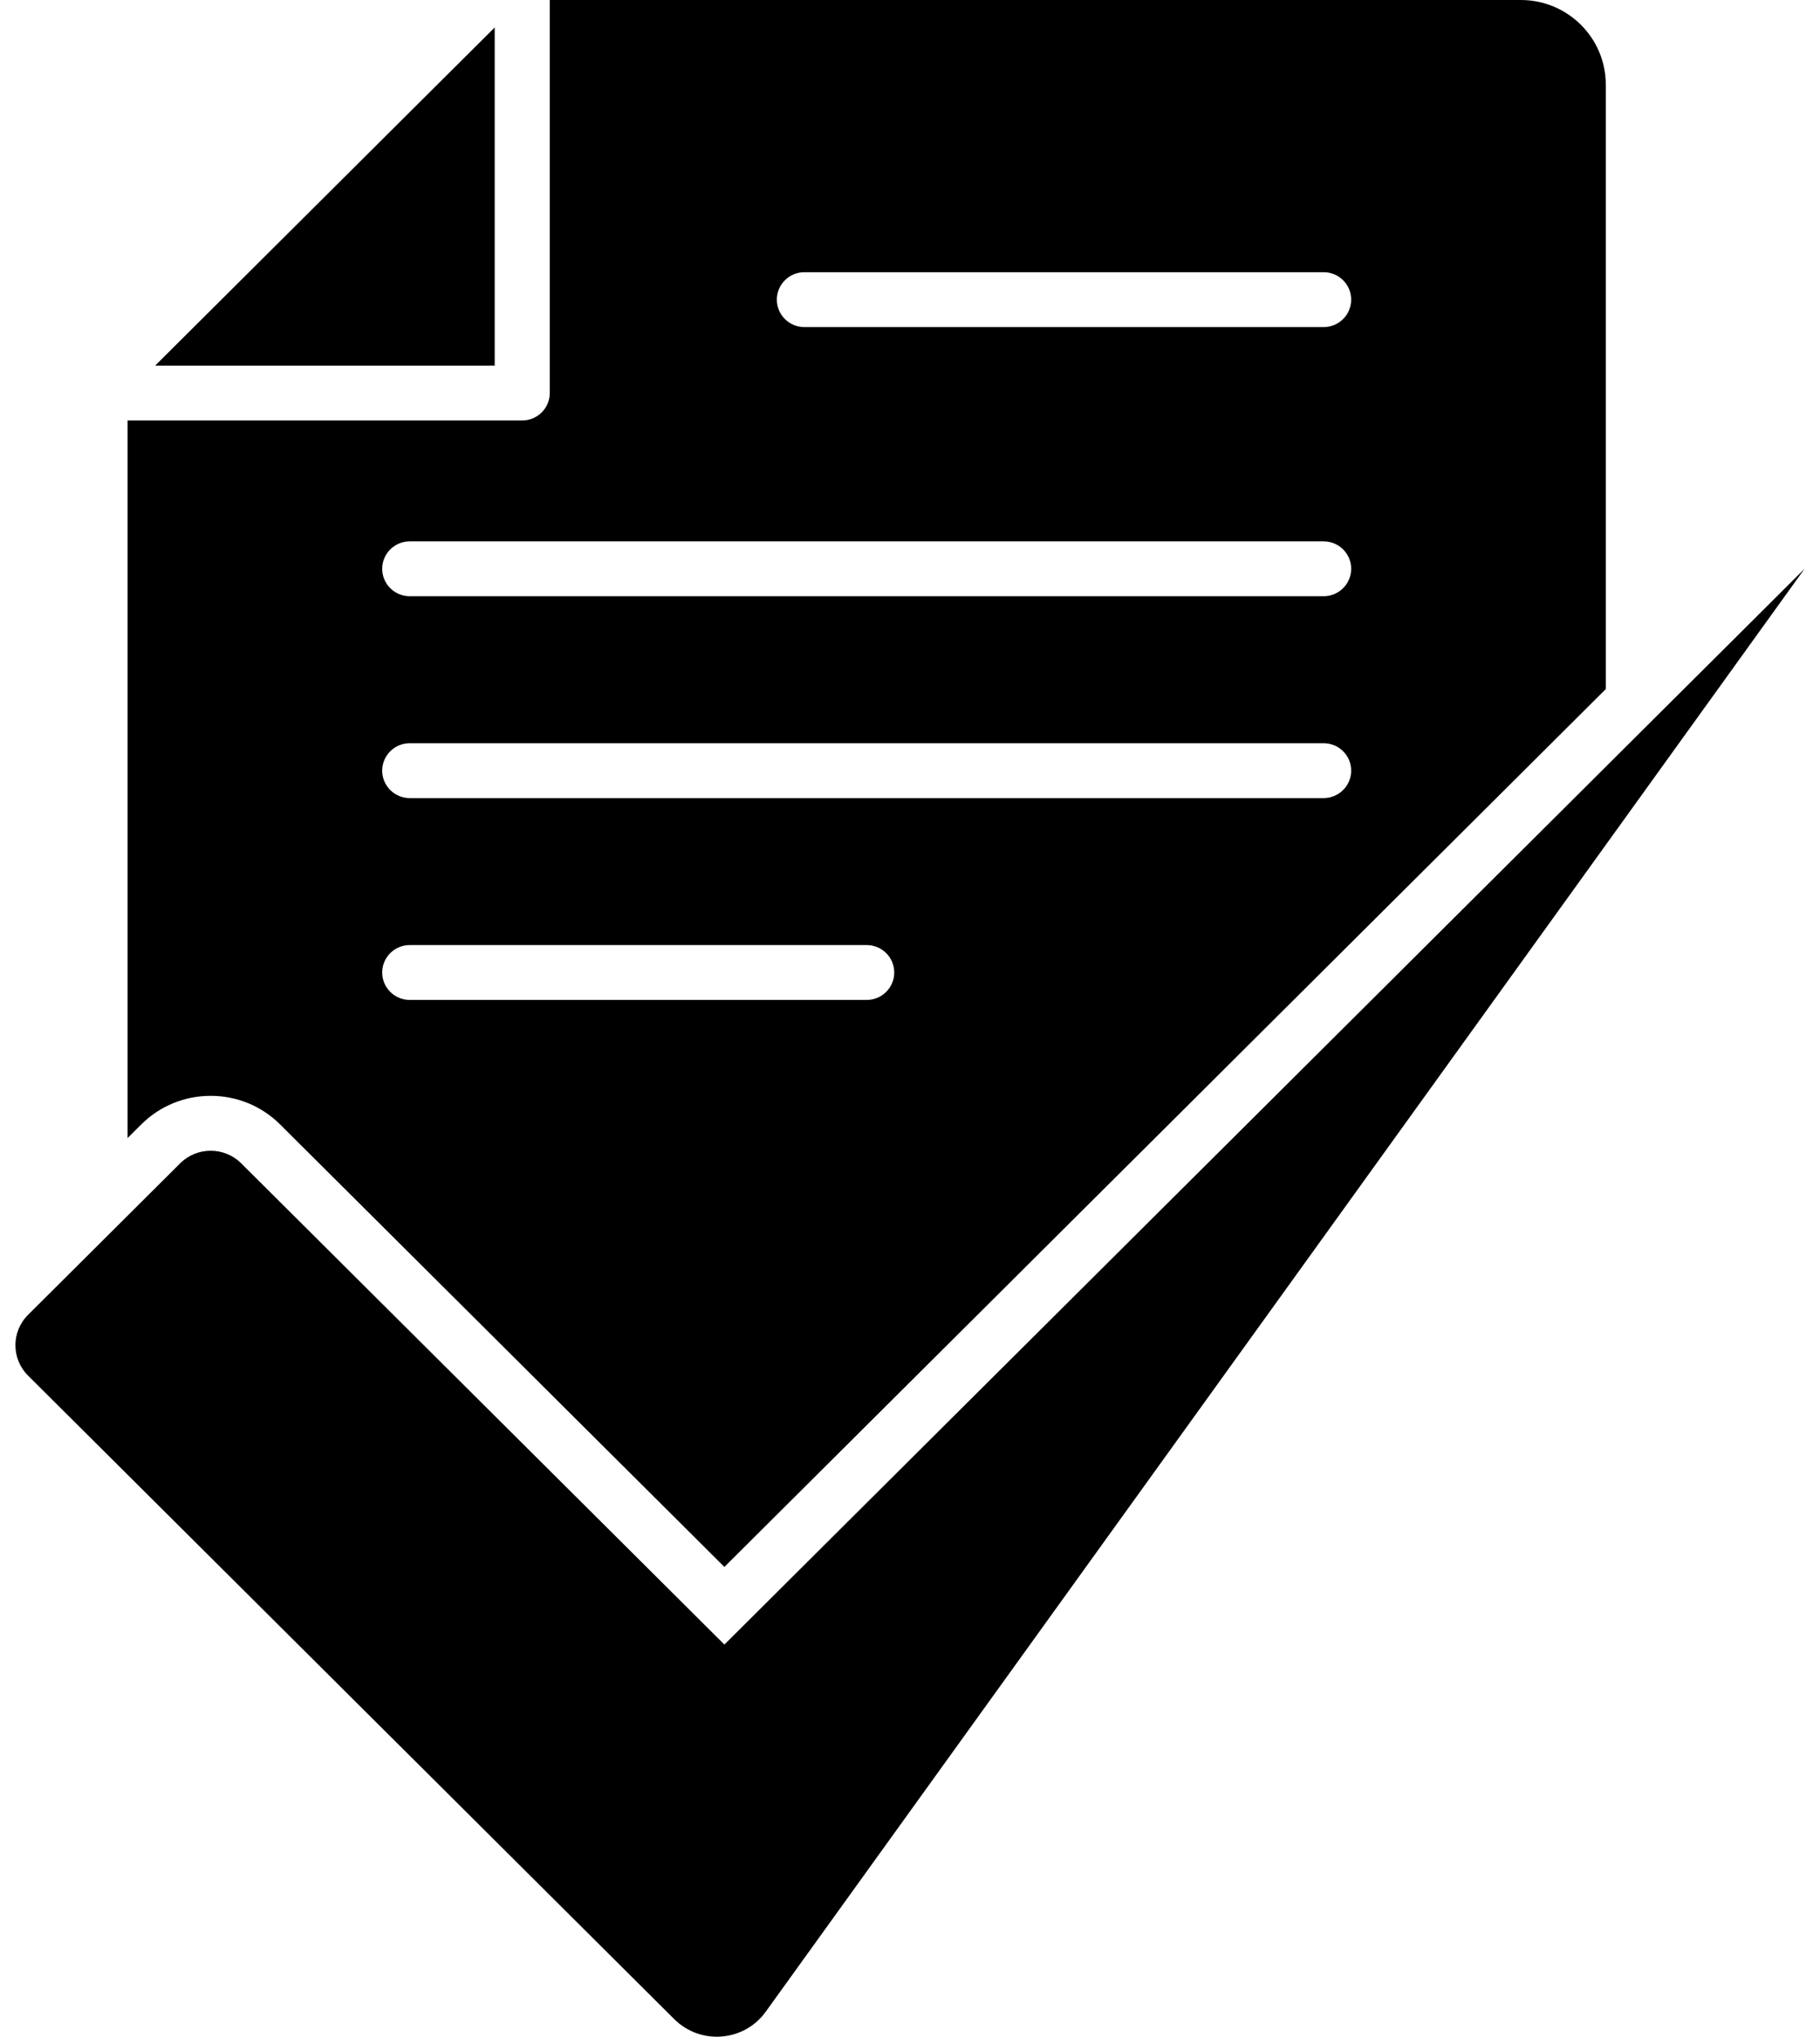
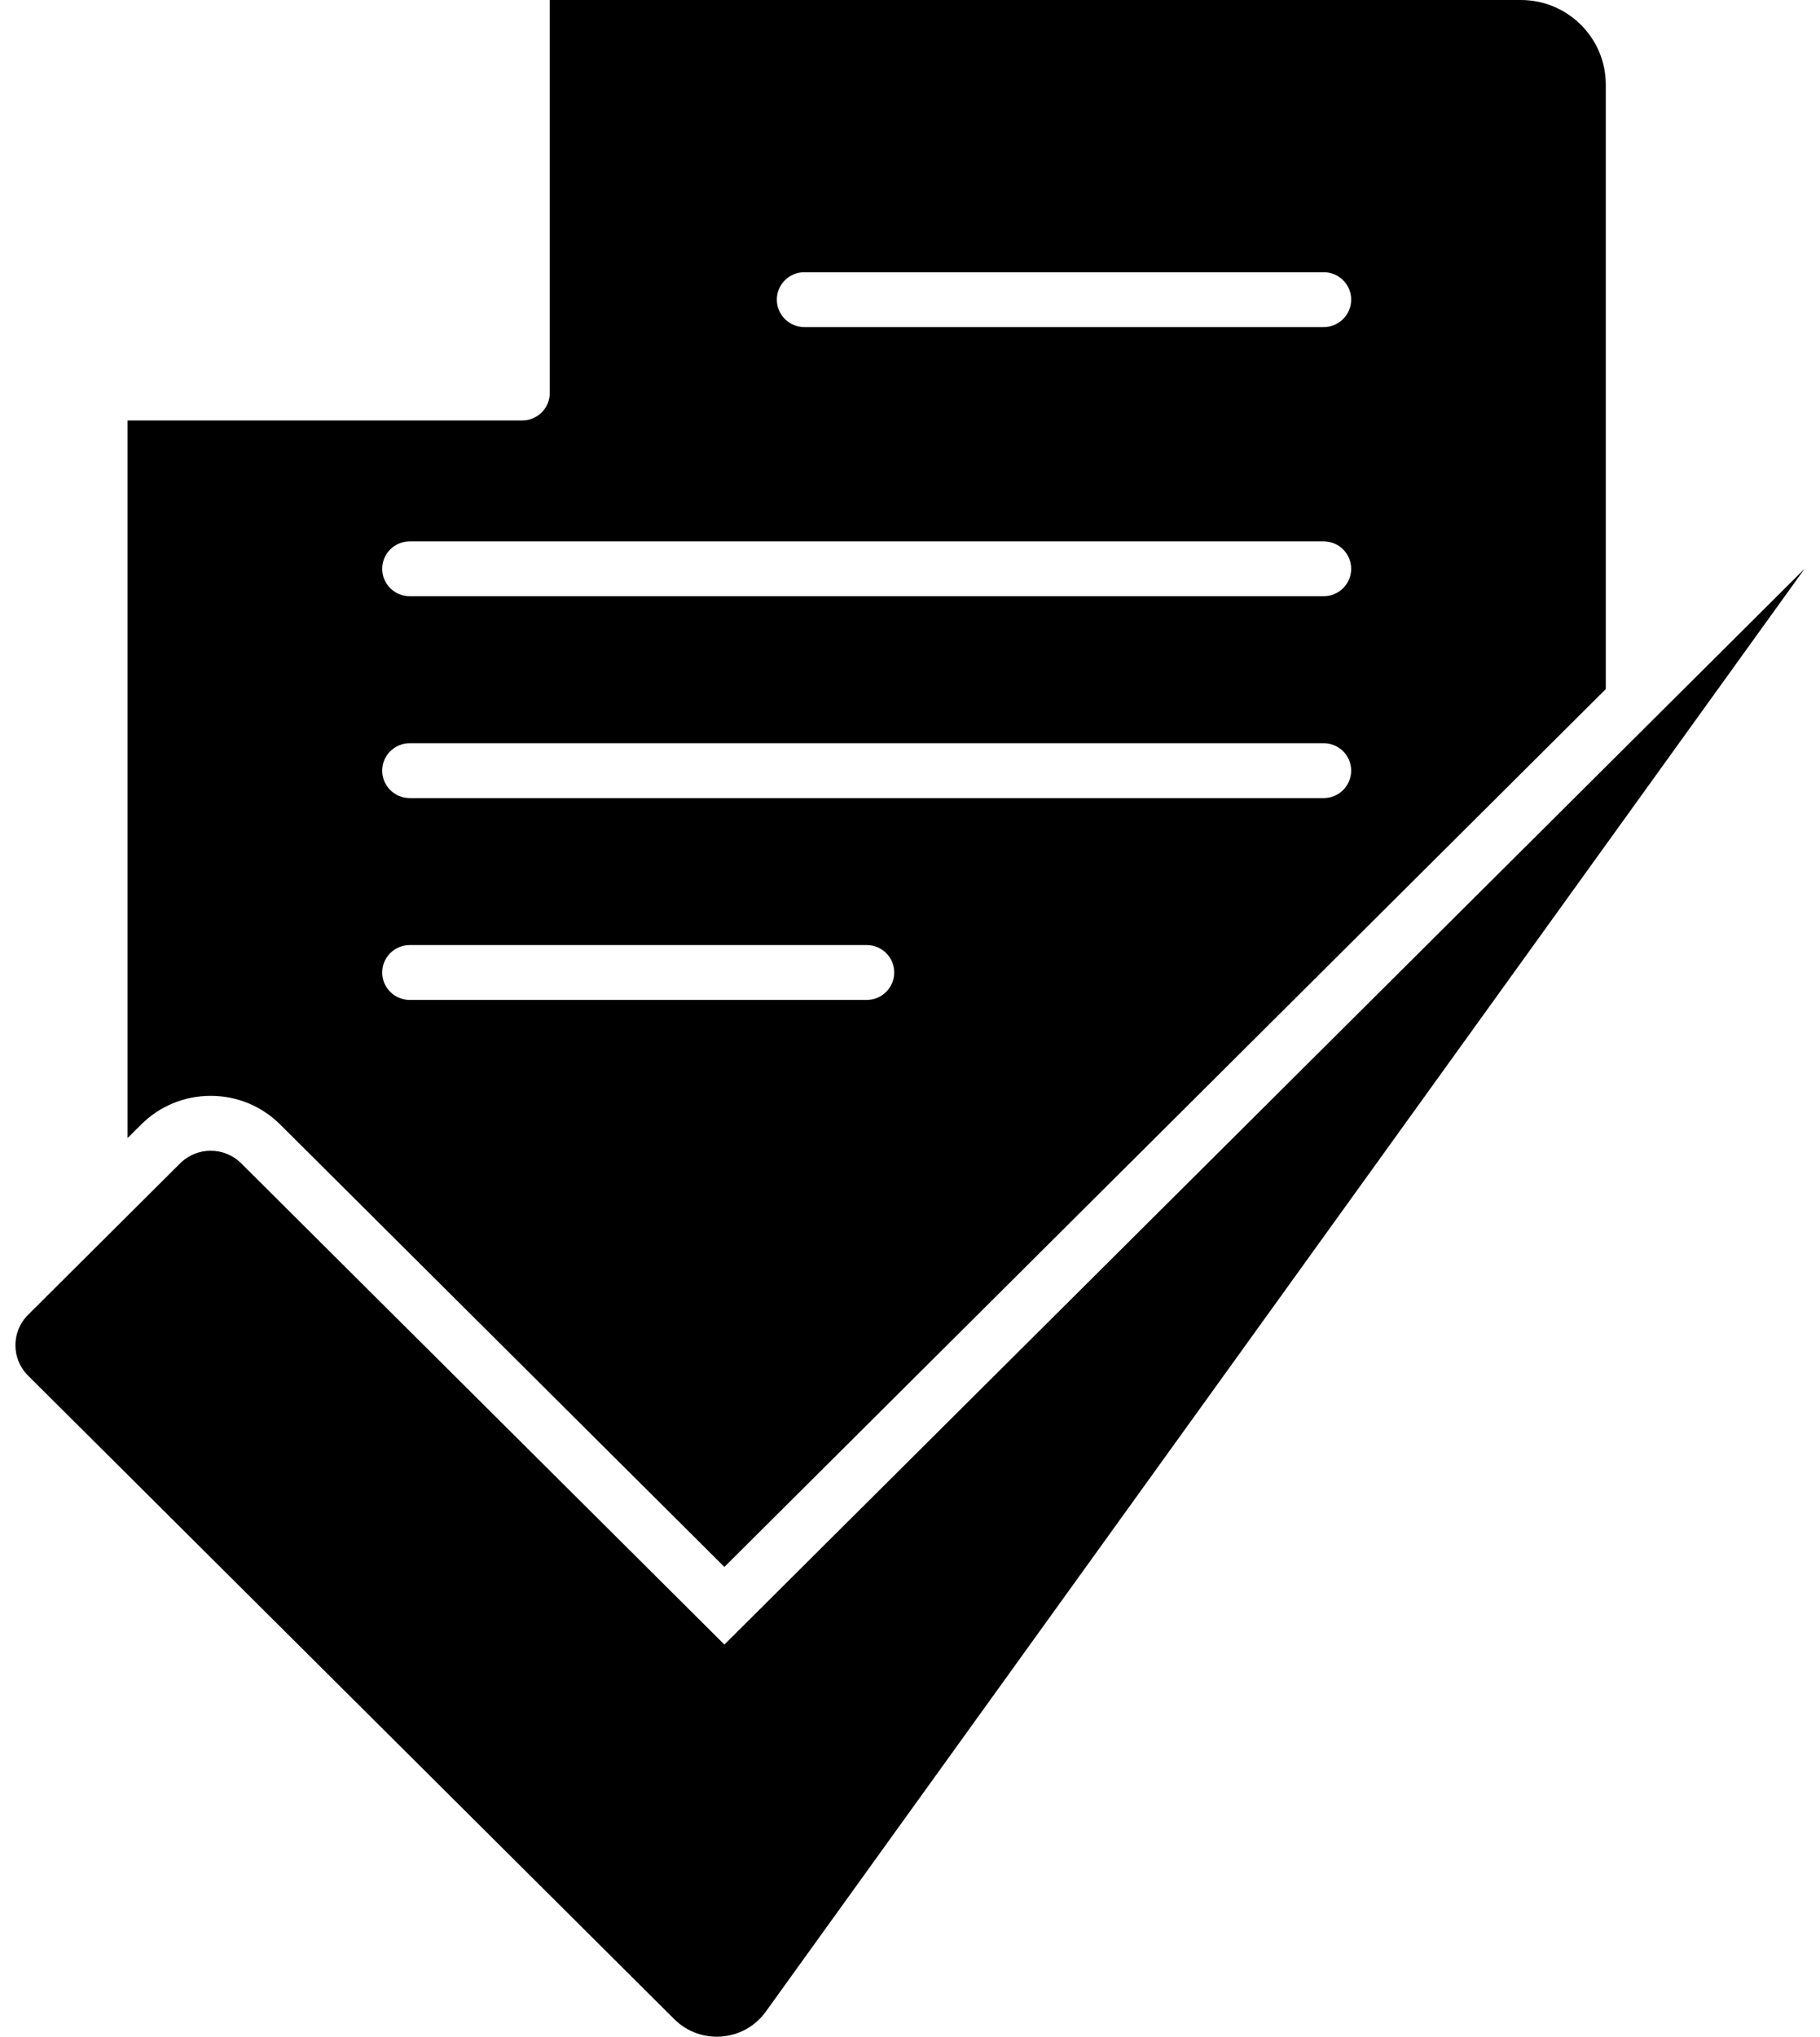
<svg xmlns="http://www.w3.org/2000/svg" width="59" height="66" viewBox="0 0 59 66" fill="none">
  <path fill-rule="evenodd" clip-rule="evenodd" d="M17.822 0H49.301C50.822 0 52.056 1.229 52.056 2.743V22.33L23.483 50.777L9.083 36.44C8.481 35.841 7.681 35.511 6.83 35.511C5.979 35.511 5.179 35.841 4.577 36.44L4.136 36.879V13.625H16.929C17.422 13.625 17.822 13.227 17.822 12.736V0ZM13.283 32.403H28.096C28.589 32.403 28.989 32.004 28.989 31.514C28.989 31.023 28.59 30.625 28.096 30.625H13.283C12.79 30.625 12.39 31.023 12.39 31.514C12.39 32.004 12.789 32.403 13.283 32.403ZM13.283 25.862H42.909C43.402 25.862 43.802 25.463 43.802 24.973C43.802 24.482 43.403 24.084 42.909 24.084H13.283C12.79 24.084 12.39 24.482 12.39 24.973C12.39 25.463 12.789 25.862 13.283 25.862ZM13.283 19.321H42.909C43.402 19.321 43.802 18.922 43.802 18.432C43.802 17.941 43.403 17.543 42.909 17.543H13.283C12.79 17.543 12.39 17.941 12.39 18.432C12.39 18.922 12.789 19.321 13.283 19.321ZM26.076 10.599H42.909C43.402 10.599 43.802 10.201 43.802 9.71C43.802 9.219 43.403 8.821 42.909 8.821H26.076C25.584 8.821 25.183 9.219 25.183 9.71C25.183 10.201 25.583 10.599 26.076 10.599Z" fill="black" />
-   <path d="M16.037 0.89L5.03 11.847H16.037V0.89Z" fill="black" />
  <path d="M23.483 53.292L7.819 37.698C7.273 37.154 6.387 37.154 5.84 37.698L0.91 42.607C0.363 43.151 0.363 44.033 0.91 44.577L21.857 65.43C22.709 66.279 24.122 66.164 24.824 65.189L58.5 18.431L23.483 53.292Z" fill="black" />
</svg>